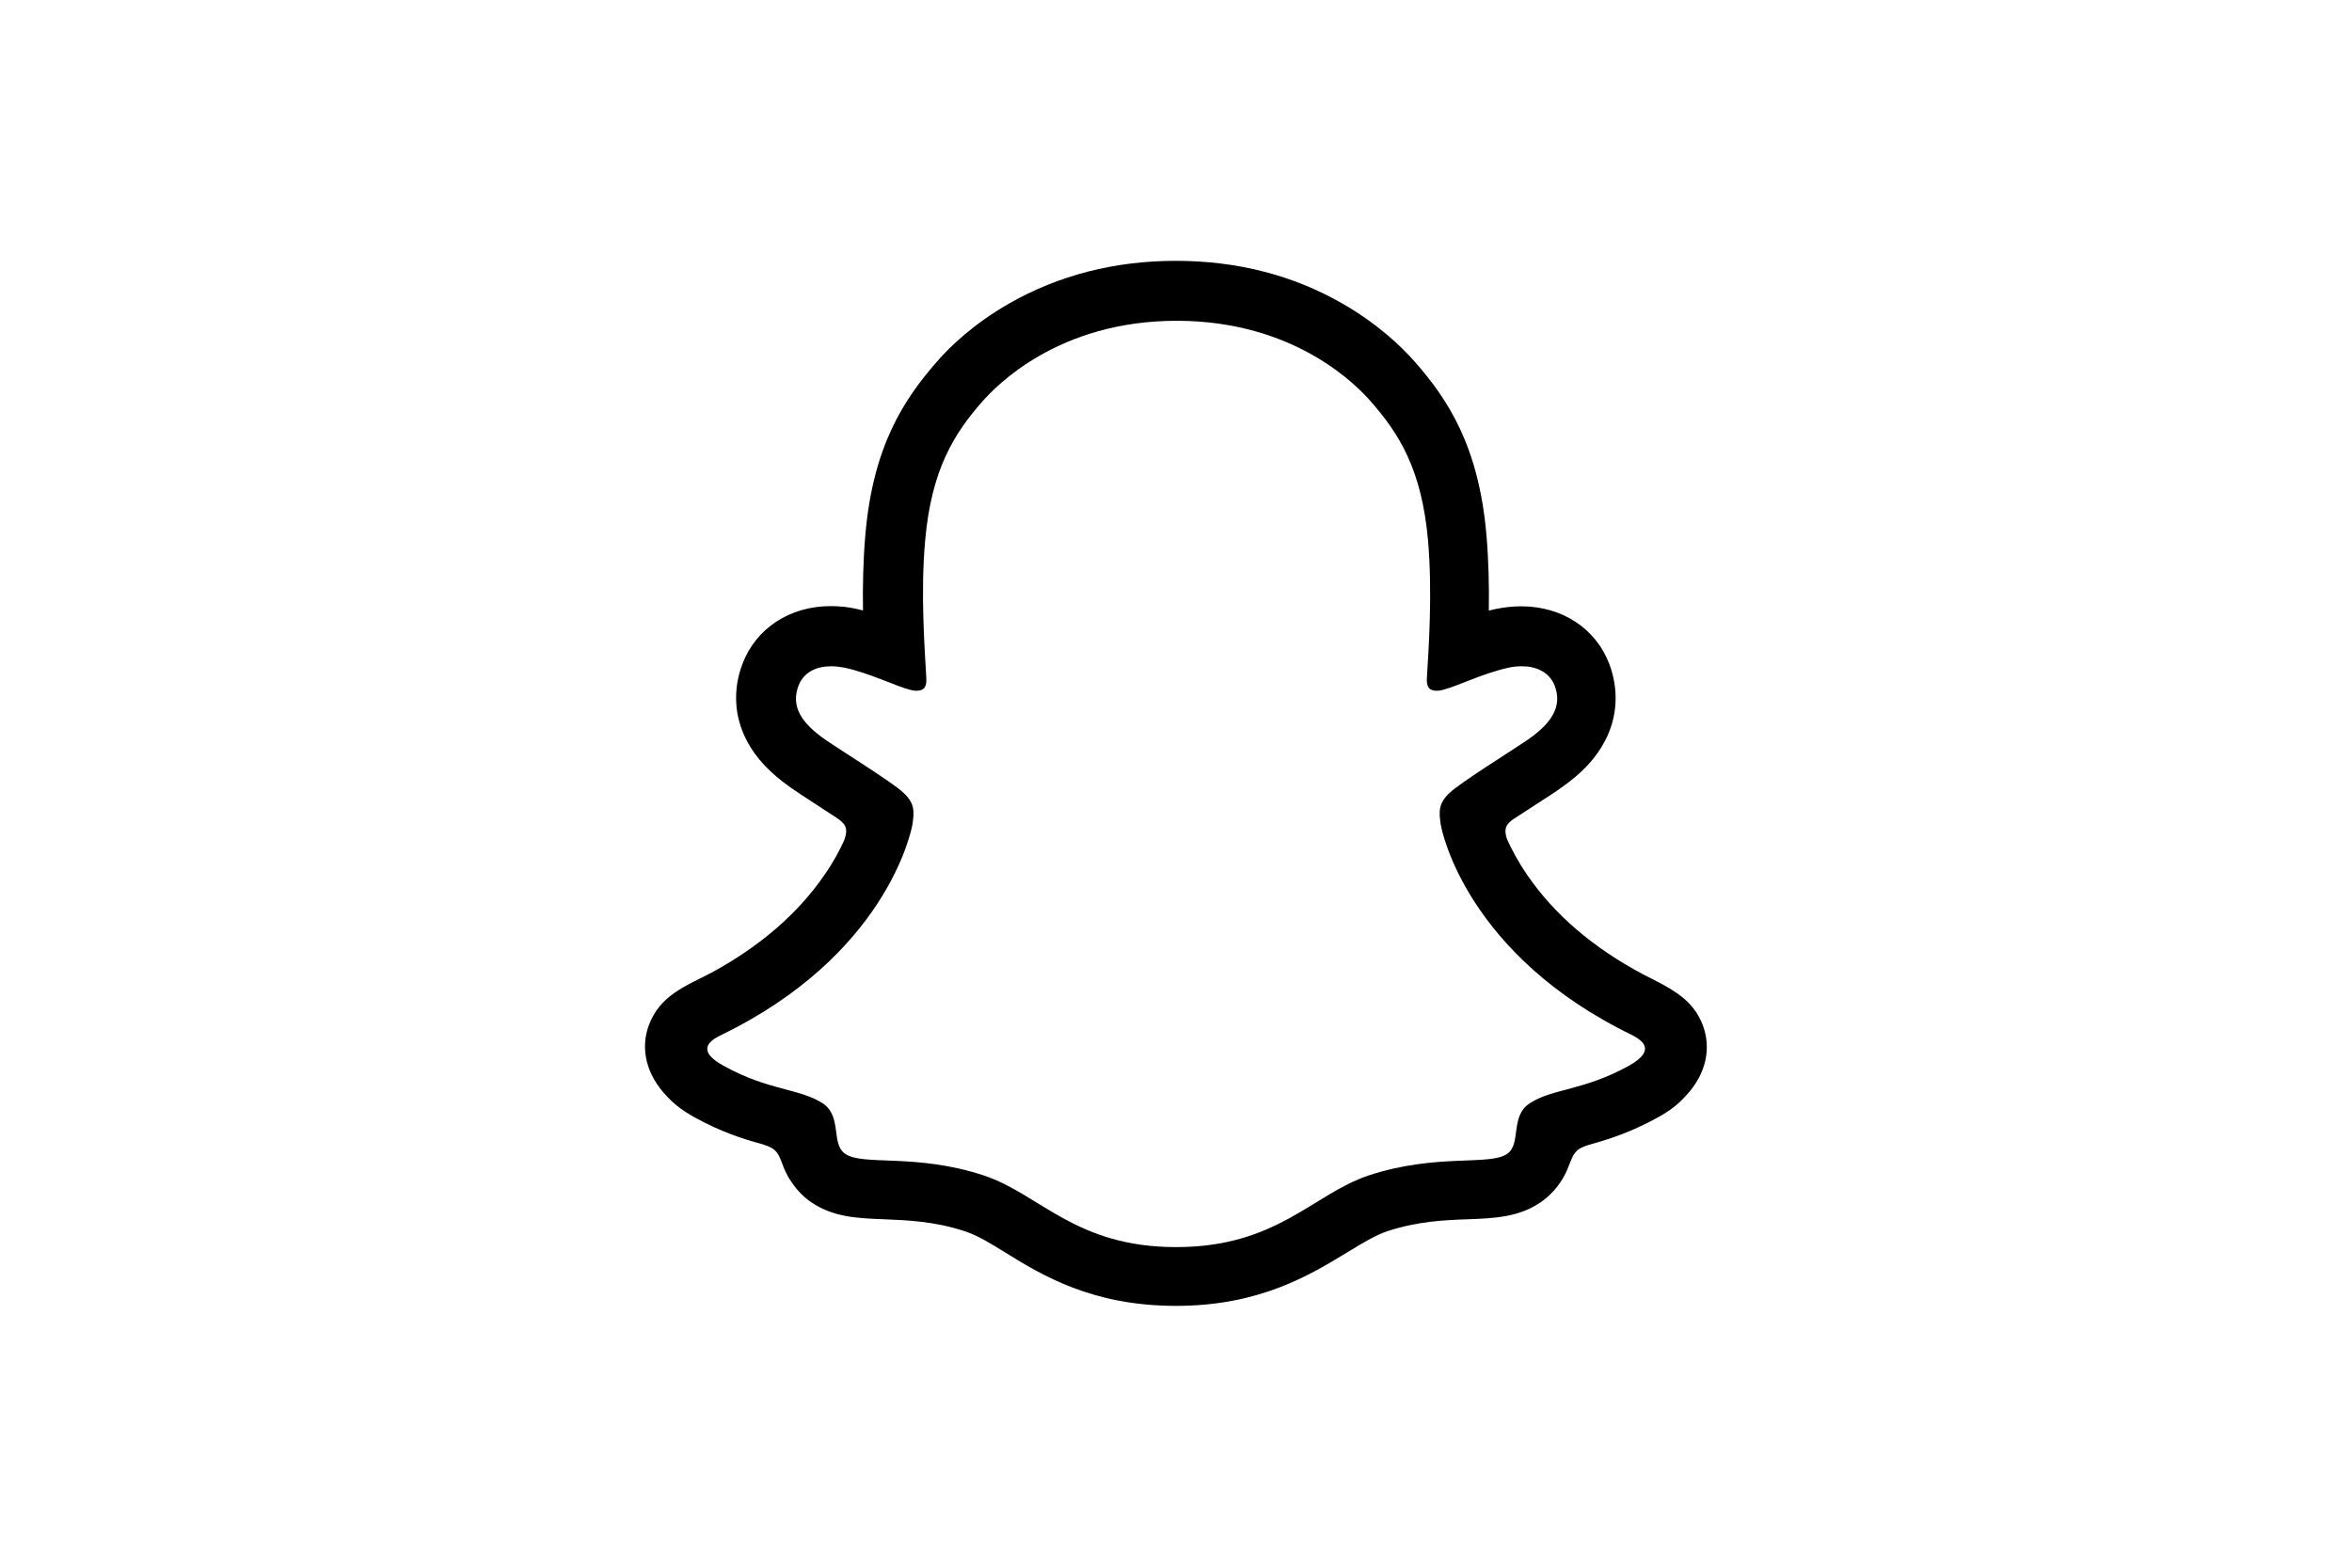
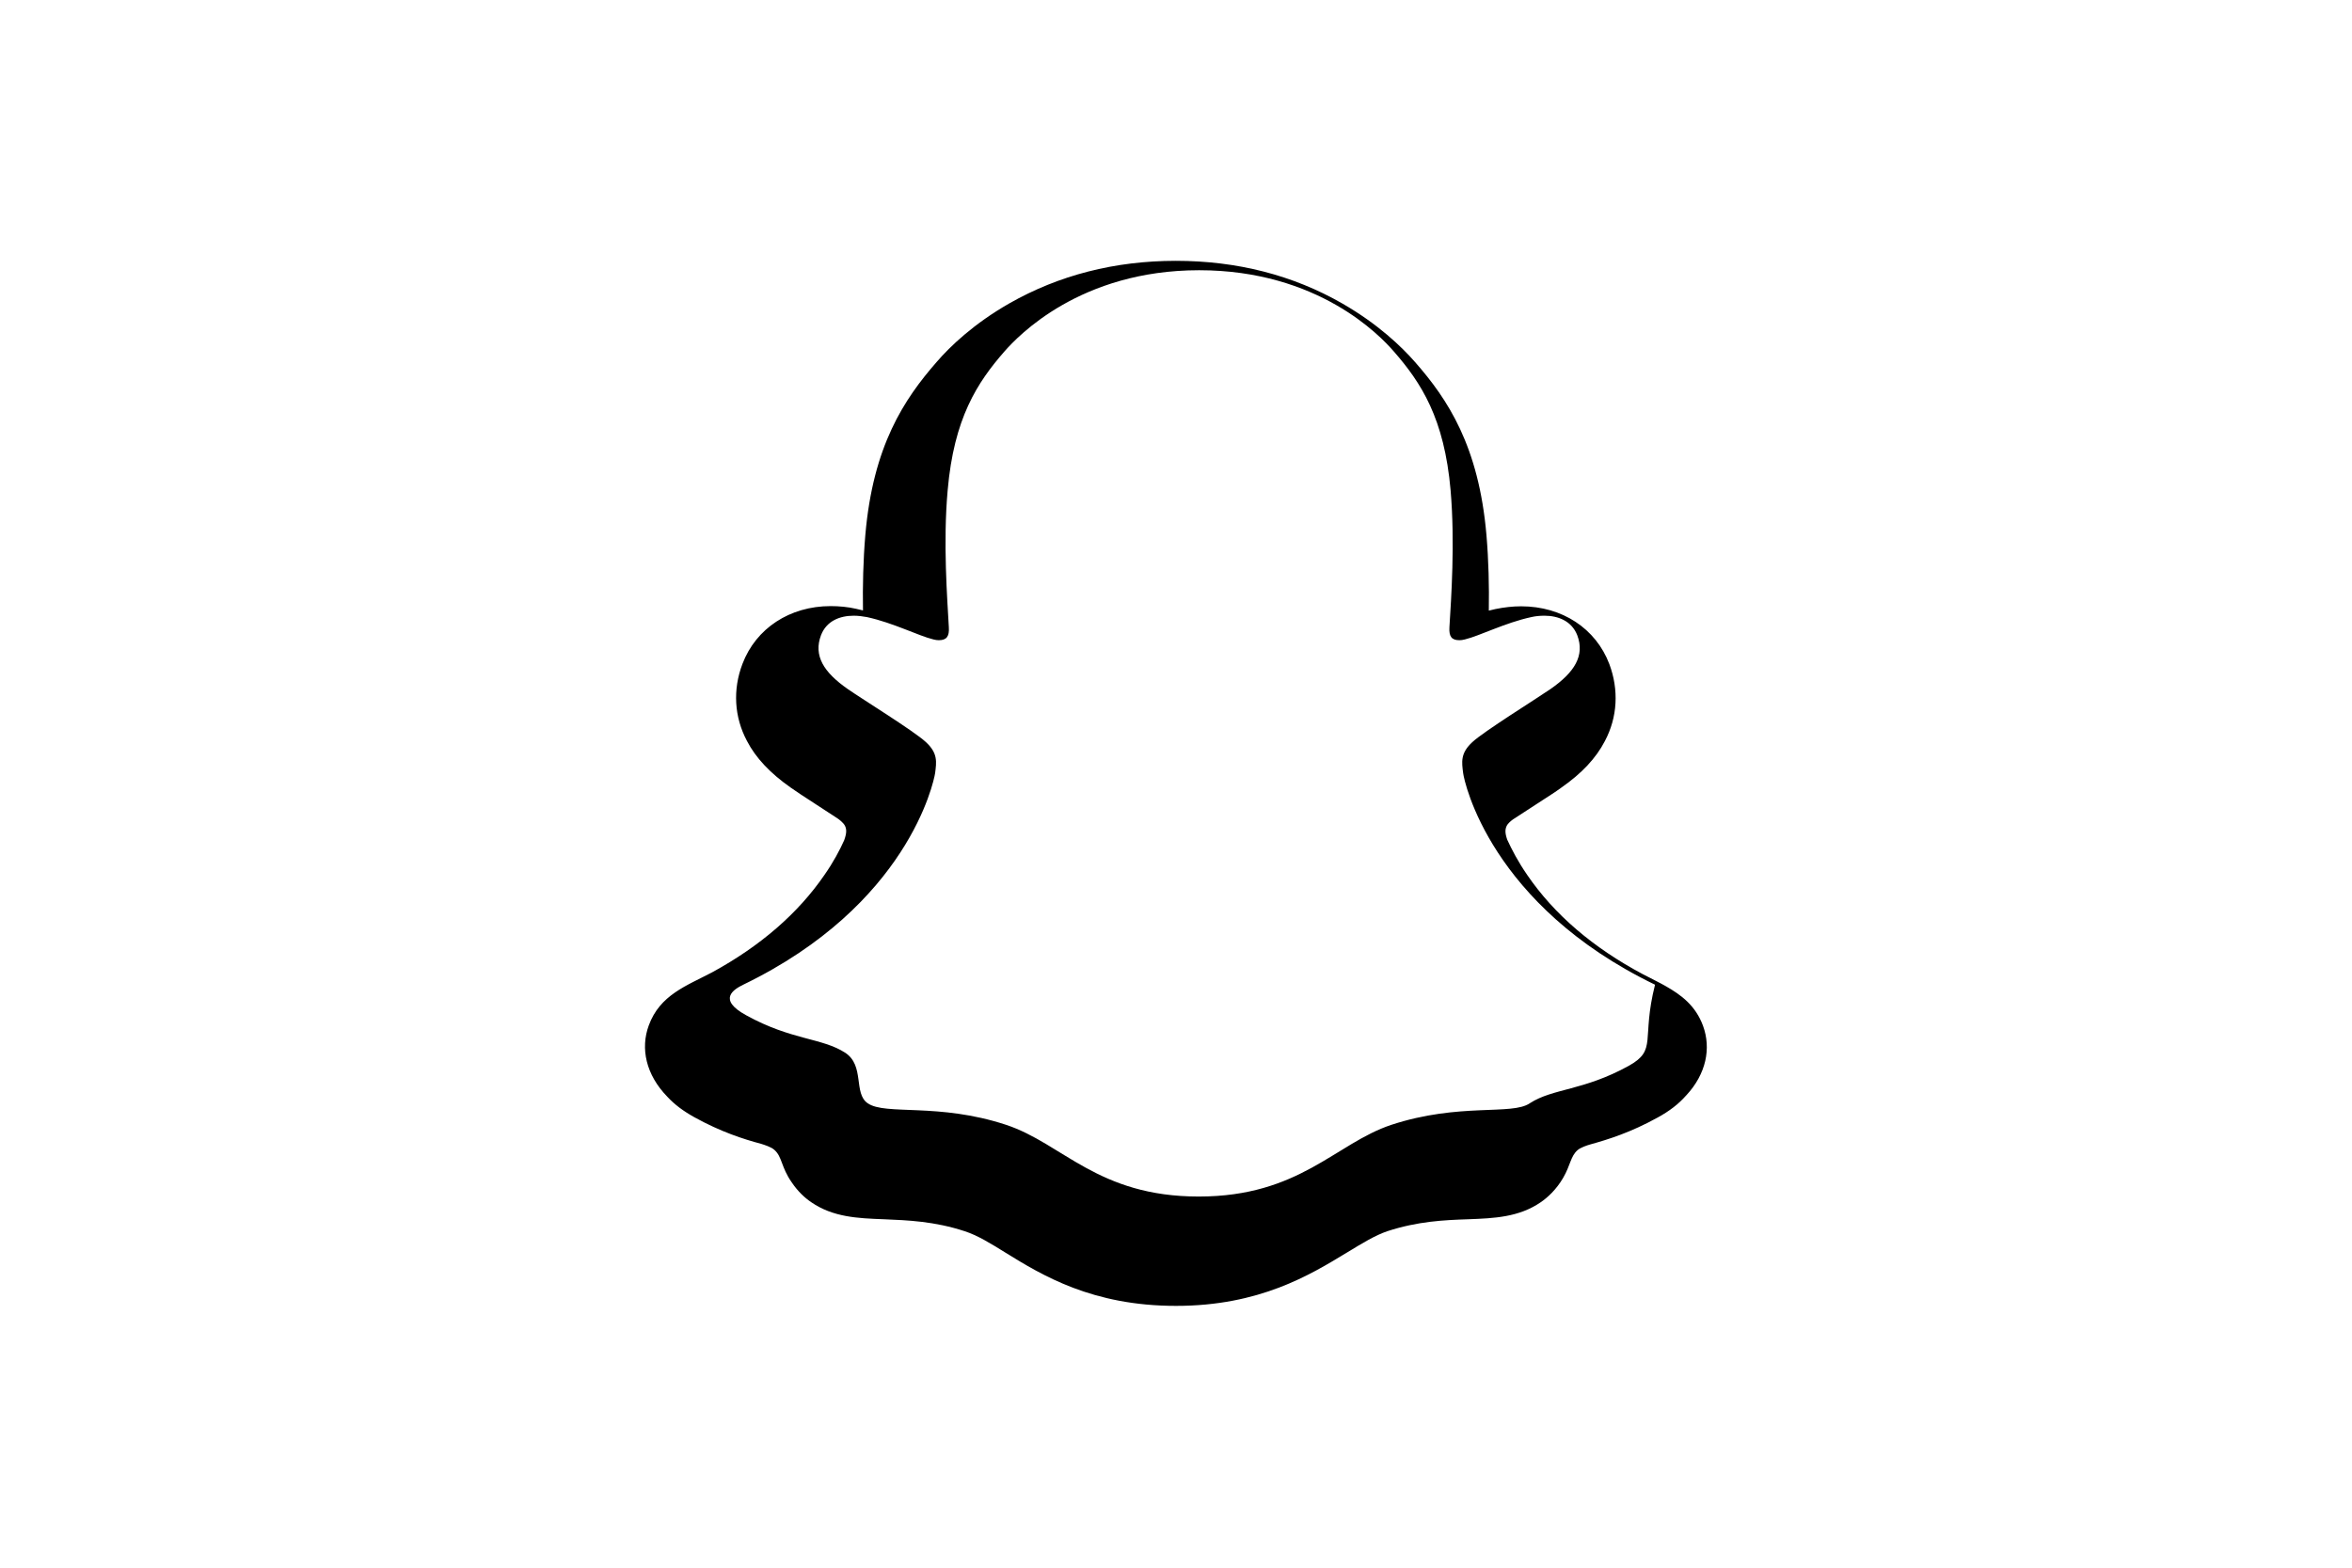
<svg xmlns="http://www.w3.org/2000/svg" version="1.1" id="Layer_1" x="0px" y="0px" viewBox="0 0 1200 800" style="enable-background:new 0 0 1200 800;" xml:space="preserve">
  <style type="text/css">
	.st0{fill:none;}
</style>
-   <path class="st0" d="M854.2,529.2c-2.2-7.4-12.9-12.5-12.9-12.5c-1-0.5-1.9-1-2.6-1.4c-17.7-8.6-33.4-18.9-46.7-30.6  c-10.6-9.4-19.7-19.8-27-30.8c-8.9-13.4-13.1-24.7-14.9-30.7c-1-4-0.8-5.6,0-7.6c0.7-1.7,2.8-3.4,3.7-4.2c6-4.2,15.6-10.5,21.5-14.3  c5.1-3.3,9.5-6.2,12.1-8c8.3-5.8,14-11.7,17.4-18.1c4.3-8.3,4.9-17.4,1.5-26.3c-4.5-12.1-15.8-19.3-30.2-19.3  c-3.2,0-6.5,0.4-9.7,1.1c-8.2,1.8-16,4.7-22.5,7.2c-0.5,0.2-1-0.2-1-0.7c0.7-16.1,1.5-37.8-0.3-58.4c-1.6-18.6-5.4-34.3-11.7-48  c-6.3-13.8-14.5-23.9-20.9-31.3c-6.1-7-16.8-17.3-33-26.6c-22.7-13-48.7-19.6-77-19.6c-28.3,0-54.2,6.6-77,19.6  c-17.1,9.8-28.1,20.8-33.1,26.6c-6.4,7.4-14.6,17.5-20.9,31.3c-6.3,13.7-10.1,29.4-11.7,48c-1.8,20.7-1.1,40.6-0.3,58.4  c0,0.5-0.5,0.9-1,0.7c-6.5-2.5-14.3-5.4-22.5-7.2c-3.2-0.7-6.5-1.1-9.7-1.1c-14.3,0-25.6,7.2-30.2,19.3c-3.4,8.9-2.9,18,1.5,26.3  c3.4,6.4,9,12.3,17.4,18.1c2.5,1.8,7,4.7,12.1,8c5.8,3.8,15.1,9.8,21.2,14c0.7,0.5,3.3,2.4,4.1,4.4c0.8,2.1,1,3.7-0.1,7.9  c-1.9,6.1-6,17.2-14.8,30.4c-7.3,11.1-16.4,21.4-27,30.8c-13.2,11.7-28.9,22-46.7,30.6c-0.8,0.4-1.9,0.9-2.9,1.5  c0,0-10.6,5.4-12.6,12.4c-3,10.3,4.9,20,12.9,25.2c13.1,8.5,29.1,13,38.4,15.5c2.6,0.7,4.9,1.3,7,2c1.3,0.4,4.7,1.7,6.1,3.5  c1.8,2.3,2,5.2,2.6,8.4c1,5.4,3.3,12.2,10,16.8c7.4,5.1,16.8,5.4,28.7,5.9c12.4,0.5,27.9,1.1,45.6,6.9c8.2,2.7,15.7,7.3,24.2,12.6  c18,11.1,40.4,24.8,78.6,24.8c38.2,0,60.8-13.8,78.9-24.9c8.6-5.2,15.9-9.8,24-12.4c17.7-5.9,33.2-6.5,45.6-6.9  c11.9-0.5,21.3-0.8,28.7-5.9c7.2-5,9.3-12.4,10.2-17.9c0.5-2.8,0.8-5.2,2.4-7.2c1.4-1.7,4.4-3,5.9-3.4c2.2-0.7,4.6-1.3,7.3-2.1  c9.3-2.5,20.9-5.4,35-13.4C854.8,547,856,535.1,854.2,529.2z" />
-   <path d="M868.9,523.5c-3.8-10.3-11-15.7-19.1-20.3c-1.5-0.9-3-1.6-4.1-2.2c-2.4-1.3-4.9-2.5-7.4-3.8c-25.4-13.5-45.3-30.5-59.1-50.7  c-4.7-6.8-7.9-13-10.2-18c-1.2-3.4-1.1-5.3-0.3-7c0.6-1.3,2.3-2.7,3.3-3.4c4.4-2.9,8.9-5.8,12-7.8c5.4-3.5,9.8-6.3,12.5-8.3  c10.5-7.3,17.8-15.1,22.3-23.8c6.5-12.2,7.2-26.2,2.3-39.3c-6.9-18.2-24.1-29.5-45-29.5c-4.3,0-8.7,0.5-13.1,1.4  c-1.2,0.3-2.3,0.5-3.4,0.8c0.2-12.4-0.1-25.6-1.2-38.5c-3.9-45.5-19.8-69.4-36.4-88.3c-6.9-7.9-19-19.5-37.1-29.9  c-25.2-14.5-53.8-21.8-85-21.8c-31.1,0-59.6,7.3-84.9,21.7c-18.2,10.4-30.3,22-37.1,29.9c-16.6,19-32.5,42.8-36.4,88.3  c-1.1,12.9-1.4,26.1-1.2,38.5c-1.1-0.3-2.3-0.5-3.4-0.8c-4.3-1-8.8-1.4-13.1-1.4c-20.8,0-38.1,11.3-45,29.5  c-5,13.1-4.2,27.1,2.3,39.3c4.5,8.7,11.9,16.5,22.3,23.8c2.8,2,7.1,4.8,12.5,8.3c3,1.9,7.2,4.7,11.5,7.5c0.6,0.4,2.9,2.1,3.7,3.7  c0.9,1.8,0.9,3.8-0.4,7.4c-2.2,4.9-5.4,11-10,17.6c-13.5,19.7-32.8,36.4-57.4,49.8c-13.1,6.9-26.6,11.5-32.3,27.1  c-4.3,11.7-1.5,25.1,9.5,36.4c3.6,3.9,8.1,7.3,13.9,10.5c13.4,7.4,24.9,11.1,33.9,13.5c1.6,0.5,5.2,1.6,6.8,3.1  c4,3.5,3.4,8.8,8.8,16.5c3.2,4.8,6.9,8.1,10,10.2c11.2,7.7,23.8,8.2,37.1,8.7c12,0.5,25.7,1,41.2,6.1c6.5,2.1,13.2,6.2,20.9,11  c18.6,11.5,44.2,27.1,86.9,27.1c42.7,0,68.4-15.8,87.2-27.2c7.7-4.7,14.4-8.8,20.6-10.9c15.6-5.1,29.2-5.7,41.2-6.1  c13.3-0.5,25.9-1,37.1-8.7c3.5-2.4,7.9-6.4,11.4-12.4c3.8-6.5,3.8-11.1,7.4-14.2c1.5-1.3,4.7-2.4,6.5-2.9c9-2.5,20.6-6.1,34.3-13.7  c6.1-3.3,10.8-7,14.5-11.2l0.2-0.2C870.5,548,873.1,535,868.9,523.5z M831,543.9c-23.2,12.8-38.6,11.4-50.5,19.1  c-10.2,6.6-4.2,20.7-11.5,25.8c-9.1,6.3-35.9-0.4-70.6,11c-28.6,9.5-46.8,36.6-98.3,36.6c-51.6,0-69.3-27-98.3-36.6  c-34.6-11.4-61.5-4.7-70.6-11c-7.4-5.1-1.4-19.2-11.5-25.8c-12-7.7-27.3-6.3-50.5-19.1c-14.8-8.1-6.4-13.2-1.5-15.6  c83.9-40.6,97.2-103.3,97.9-108c0.7-5.6,1.5-10.1-4.7-15.8c-6-5.6-32.6-22-39.9-27.1c-12.2-8.5-17.6-17-13.6-27.5  c2.8-7.2,9.5-9.9,16.7-9.9c2.2,0,4.5,0.3,6.7,0.7c13.4,2.9,26.4,9.6,33.9,11.4c1.1,0.3,2,0.4,2.8,0.4c4,0,5.4-2,5.1-6.6  c-0.8-14.7-3-43.2-0.6-69.9c3.2-36.7,15-54.9,29.1-71c6.8-7.7,38.5-41.3,99.2-41.3c60.8,0,92.4,33.5,99.2,41.3  c14.1,16.1,25.9,34.3,29.1,71c2.3,26.7,0.3,55.3-0.6,69.9c-0.3,4.8,1.2,6.6,5.1,6.6c0.8,0,1.7-0.1,2.8-0.4  c7.5-1.8,20.5-8.5,33.9-11.4c2.2-0.5,4.4-0.7,6.7-0.7c7.1,0,13.9,2.8,16.7,9.9c4,10.5-1.4,19-13.6,27.5c-7.4,5.1-34,21.6-39.9,27.1  c-6.2,5.7-5.4,10.2-4.7,15.8c0.6,4.7,14,67.4,97.9,108C837.3,530.7,845.7,535.7,831,543.9L831,543.9z" />
+   <path d="M868.9,523.5c-3.8-10.3-11-15.7-19.1-20.3c-1.5-0.9-3-1.6-4.1-2.2c-2.4-1.3-4.9-2.5-7.4-3.8c-25.4-13.5-45.3-30.5-59.1-50.7  c-4.7-6.8-7.9-13-10.2-18c-1.2-3.4-1.1-5.3-0.3-7c0.6-1.3,2.3-2.7,3.3-3.4c4.4-2.9,8.9-5.8,12-7.8c5.4-3.5,9.8-6.3,12.5-8.3  c10.5-7.3,17.8-15.1,22.3-23.8c6.5-12.2,7.2-26.2,2.3-39.3c-6.9-18.2-24.1-29.5-45-29.5c-4.3,0-8.7,0.5-13.1,1.4  c-1.2,0.3-2.3,0.5-3.4,0.8c0.2-12.4-0.1-25.6-1.2-38.5c-3.9-45.5-19.8-69.4-36.4-88.3c-6.9-7.9-19-19.5-37.1-29.9  c-25.2-14.5-53.8-21.8-85-21.8c-31.1,0-59.6,7.3-84.9,21.7c-18.2,10.4-30.3,22-37.1,29.9c-16.6,19-32.5,42.8-36.4,88.3  c-1.1,12.9-1.4,26.1-1.2,38.5c-1.1-0.3-2.3-0.5-3.4-0.8c-4.3-1-8.8-1.4-13.1-1.4c-20.8,0-38.1,11.3-45,29.5  c-5,13.1-4.2,27.1,2.3,39.3c4.5,8.7,11.9,16.5,22.3,23.8c2.8,2,7.1,4.8,12.5,8.3c3,1.9,7.2,4.7,11.5,7.5c0.6,0.4,2.9,2.1,3.7,3.7  c0.9,1.8,0.9,3.8-0.4,7.4c-2.2,4.9-5.4,11-10,17.6c-13.5,19.7-32.8,36.4-57.4,49.8c-13.1,6.9-26.6,11.5-32.3,27.1  c-4.3,11.7-1.5,25.1,9.5,36.4c3.6,3.9,8.1,7.3,13.9,10.5c13.4,7.4,24.9,11.1,33.9,13.5c1.6,0.5,5.2,1.6,6.8,3.1  c4,3.5,3.4,8.8,8.8,16.5c3.2,4.8,6.9,8.1,10,10.2c11.2,7.7,23.8,8.2,37.1,8.7c12,0.5,25.7,1,41.2,6.1c6.5,2.1,13.2,6.2,20.9,11  c18.6,11.5,44.2,27.1,86.9,27.1c42.7,0,68.4-15.8,87.2-27.2c7.7-4.7,14.4-8.8,20.6-10.9c15.6-5.1,29.2-5.7,41.2-6.1  c13.3-0.5,25.9-1,37.1-8.7c3.5-2.4,7.9-6.4,11.4-12.4c3.8-6.5,3.8-11.1,7.4-14.2c1.5-1.3,4.7-2.4,6.5-2.9c9-2.5,20.6-6.1,34.3-13.7  c6.1-3.3,10.8-7,14.5-11.2l0.2-0.2C870.5,548,873.1,535,868.9,523.5z M831,543.9c-23.2,12.8-38.6,11.4-50.5,19.1  c-9.1,6.3-35.9-0.4-70.6,11c-28.6,9.5-46.8,36.6-98.3,36.6c-51.6,0-69.3-27-98.3-36.6  c-34.6-11.4-61.5-4.7-70.6-11c-7.4-5.1-1.4-19.2-11.5-25.8c-12-7.7-27.3-6.3-50.5-19.1c-14.8-8.1-6.4-13.2-1.5-15.6  c83.9-40.6,97.2-103.3,97.9-108c0.7-5.6,1.5-10.1-4.7-15.8c-6-5.6-32.6-22-39.9-27.1c-12.2-8.5-17.6-17-13.6-27.5  c2.8-7.2,9.5-9.9,16.7-9.9c2.2,0,4.5,0.3,6.7,0.7c13.4,2.9,26.4,9.6,33.9,11.4c1.1,0.3,2,0.4,2.8,0.4c4,0,5.4-2,5.1-6.6  c-0.8-14.7-3-43.2-0.6-69.9c3.2-36.7,15-54.9,29.1-71c6.8-7.7,38.5-41.3,99.2-41.3c60.8,0,92.4,33.5,99.2,41.3  c14.1,16.1,25.9,34.3,29.1,71c2.3,26.7,0.3,55.3-0.6,69.9c-0.3,4.8,1.2,6.6,5.1,6.6c0.8,0,1.7-0.1,2.8-0.4  c7.5-1.8,20.5-8.5,33.9-11.4c2.2-0.5,4.4-0.7,6.7-0.7c7.1,0,13.9,2.8,16.7,9.9c4,10.5-1.4,19-13.6,27.5c-7.4,5.1-34,21.6-39.9,27.1  c-6.2,5.7-5.4,10.2-4.7,15.8c0.6,4.7,14,67.4,97.9,108C837.3,530.7,845.7,535.7,831,543.9L831,543.9z" />
</svg>